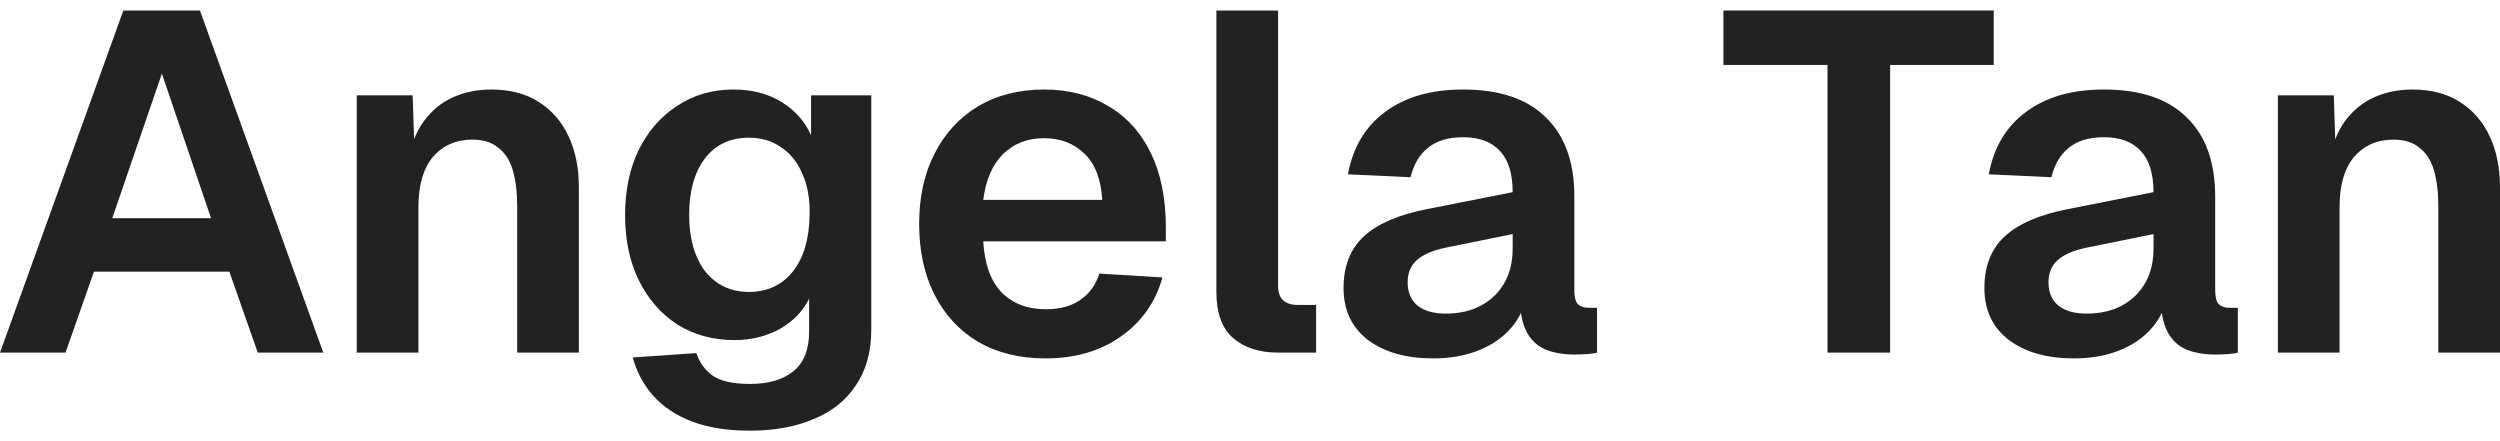
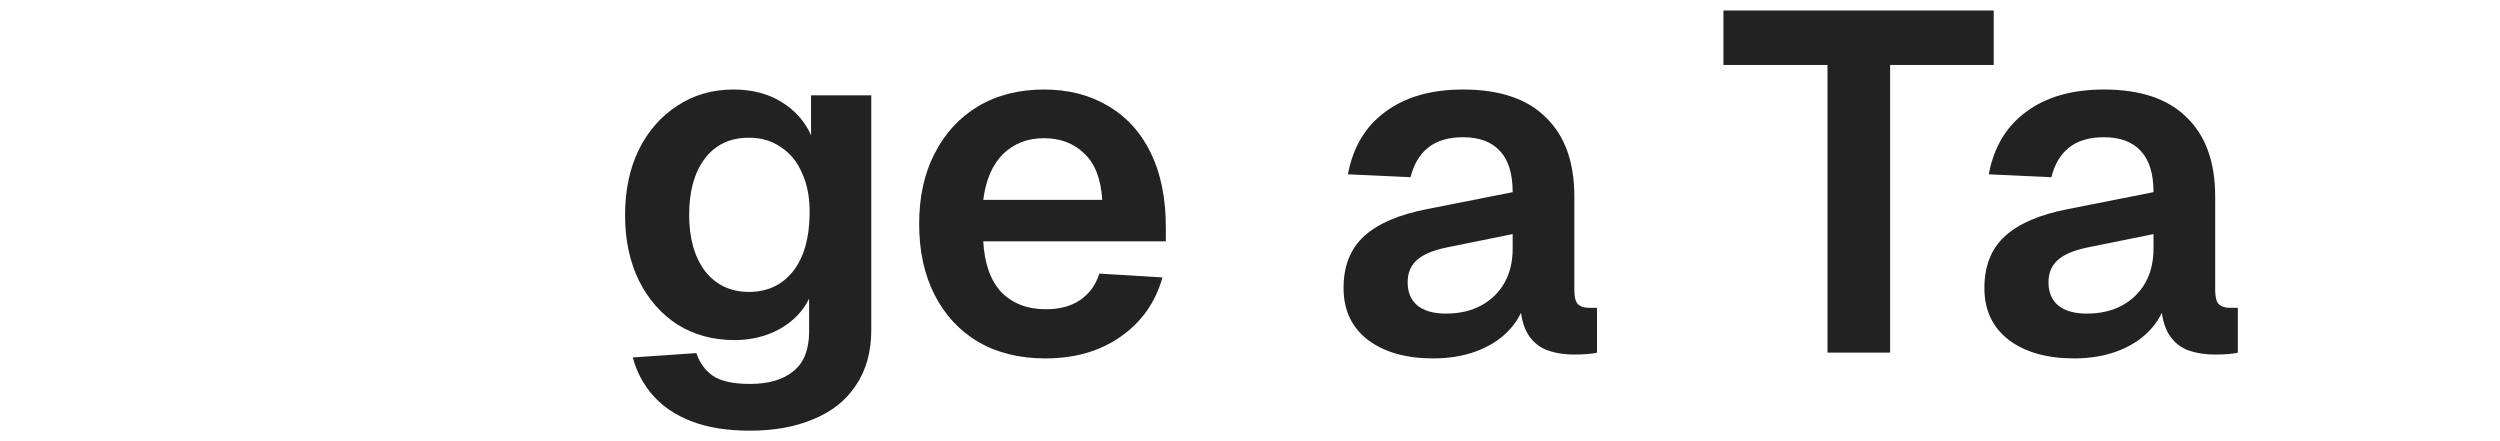
<svg xmlns="http://www.w3.org/2000/svg" width="119" height="21" viewBox="0 0 119 21" fill="none">
-   <path d="M0 16.784L5.871 0.5H9.518L15.389 16.784H12.27L10.917 12.931H4.472L3.119 16.784H0ZM5.344 10.385H10.045L7.706 3.505L5.344 10.385Z" fill="#222222" />
-   <path d="M16.982 16.784V4.537H19.642L19.757 7.977L19.413 7.839C19.535 6.983 19.787 6.295 20.17 5.775C20.552 5.255 21.018 4.873 21.569 4.628C22.119 4.384 22.723 4.261 23.38 4.261C24.282 4.261 25.039 4.46 25.651 4.858C26.278 5.255 26.752 5.806 27.073 6.509C27.394 7.197 27.554 8 27.554 8.917V16.784H24.619V9.858C24.619 9.17 24.55 8.589 24.412 8.115C24.275 7.641 24.045 7.281 23.724 7.037C23.419 6.777 23.006 6.647 22.486 6.647C21.706 6.647 21.079 6.922 20.605 7.472C20.147 8.023 19.917 8.818 19.917 9.858V16.784H16.982Z" fill="#222222" />
  <path d="M35.694 20.5C34.623 20.5 33.706 20.355 32.941 20.064C32.177 19.774 31.558 19.361 31.084 18.826C30.625 18.306 30.304 17.702 30.12 17.014L33.148 16.807C33.301 17.266 33.561 17.625 33.928 17.885C34.31 18.145 34.898 18.275 35.694 18.275C36.596 18.275 37.291 18.069 37.781 17.656C38.27 17.258 38.514 16.631 38.514 15.775V14.216C38.224 14.812 37.758 15.294 37.115 15.661C36.473 16.012 35.755 16.188 34.96 16.188C33.95 16.188 33.048 15.943 32.253 15.454C31.474 14.95 30.862 14.254 30.419 13.367C29.975 12.465 29.753 11.425 29.753 10.248C29.753 9.07 29.968 8.038 30.396 7.151C30.839 6.249 31.451 5.546 32.23 5.041C33.01 4.521 33.905 4.261 34.914 4.261C35.8 4.261 36.565 4.46 37.207 4.858C37.849 5.255 38.316 5.783 38.606 6.44V4.537H41.473V15.706C41.473 16.746 41.228 17.625 40.739 18.344C40.265 19.063 39.592 19.598 38.721 19.95C37.865 20.317 36.855 20.5 35.694 20.5ZM35.648 13.895C36.519 13.895 37.215 13.573 37.735 12.931C38.255 12.274 38.522 11.372 38.537 10.225C38.553 9.46 38.438 8.81 38.193 8.275C37.964 7.725 37.628 7.304 37.184 7.014C36.756 6.708 36.244 6.555 35.648 6.555C34.745 6.555 34.042 6.891 33.538 7.564C33.048 8.222 32.804 9.109 32.804 10.225C32.804 11.341 33.056 12.236 33.561 12.908C34.081 13.566 34.776 13.895 35.648 13.895Z" fill="#222222" />
  <path d="M49.76 17.06C48.537 17.06 47.474 16.8 46.572 16.28C45.67 15.745 44.975 14.995 44.485 14.032C43.996 13.069 43.752 11.945 43.752 10.661C43.752 9.376 43.996 8.26 44.485 7.312C44.975 6.349 45.663 5.599 46.549 5.064C47.452 4.529 48.499 4.261 49.691 4.261C50.853 4.261 51.87 4.521 52.742 5.041C53.629 5.561 54.309 6.31 54.783 7.289C55.257 8.268 55.494 9.445 55.494 10.821V11.486H46.802C46.863 12.557 47.153 13.367 47.673 13.917C48.208 14.453 48.912 14.72 49.783 14.72C50.441 14.72 50.983 14.575 51.411 14.284C51.855 13.979 52.161 13.558 52.329 13.023L55.333 13.206C54.997 14.399 54.332 15.339 53.338 16.027C52.359 16.716 51.167 17.06 49.76 17.06ZM46.802 9.514H52.467C52.405 8.52 52.122 7.786 51.618 7.312C51.113 6.823 50.471 6.578 49.691 6.578C48.912 6.578 48.262 6.83 47.742 7.335C47.237 7.839 46.924 8.566 46.802 9.514Z" fill="#222222" />
-   <path d="M60.836 16.784C59.949 16.784 59.238 16.555 58.703 16.096C58.168 15.638 57.9 14.904 57.9 13.895V0.5H60.836V13.596C60.836 13.902 60.913 14.132 61.065 14.284C61.233 14.437 61.463 14.514 61.753 14.514H62.648V16.784H60.836Z" fill="#222222" />
  <path d="M68.219 17.06C66.935 17.06 65.903 16.769 65.123 16.188C64.343 15.592 63.953 14.766 63.953 13.711C63.953 12.656 64.282 11.83 64.939 11.234C65.597 10.638 66.598 10.21 67.944 9.95L72.003 9.147C72.003 8.275 71.804 7.625 71.407 7.197C71.009 6.754 70.421 6.532 69.641 6.532C68.938 6.532 68.38 6.7 67.967 7.037C67.569 7.358 67.294 7.824 67.141 8.436L64.16 8.298C64.404 6.998 65.001 6.005 65.948 5.317C66.897 4.613 68.127 4.261 69.641 4.261C71.384 4.261 72.699 4.705 73.586 5.592C74.488 6.463 74.939 7.717 74.939 9.353V13.803C74.939 14.124 74.992 14.346 75.099 14.468C75.222 14.59 75.397 14.651 75.627 14.651H76.017V16.784C75.925 16.815 75.772 16.838 75.558 16.853C75.359 16.869 75.153 16.876 74.939 16.876C74.434 16.876 73.983 16.8 73.586 16.647C73.188 16.479 72.882 16.196 72.668 15.798C72.454 15.385 72.347 14.827 72.347 14.124L72.6 14.307C72.477 14.842 72.21 15.324 71.797 15.752C71.399 16.165 70.895 16.486 70.283 16.716C69.671 16.945 68.984 17.06 68.219 17.06ZM68.815 14.927C69.473 14.927 70.038 14.797 70.512 14.537C70.986 14.277 71.353 13.917 71.613 13.459C71.873 13 72.003 12.457 72.003 11.83V11.142L68.838 11.784C68.181 11.922 67.707 12.128 67.416 12.404C67.141 12.664 67.004 13.008 67.004 13.436C67.004 13.91 67.156 14.277 67.462 14.537C67.783 14.797 68.234 14.927 68.815 14.927Z" fill="#222222" />
  <path d="M86.989 16.784V3.092H82.035V0.5H94.901V3.092H89.97V16.784H86.989Z" fill="#222222" />
  <path d="M98.723 17.06C97.439 17.06 96.407 16.769 95.627 16.188C94.847 15.592 94.457 14.766 94.457 13.711C94.457 12.656 94.786 11.83 95.444 11.234C96.101 10.638 97.103 10.21 98.448 9.95L102.507 9.147C102.507 8.275 102.309 7.625 101.911 7.197C101.514 6.754 100.925 6.532 100.145 6.532C99.442 6.532 98.884 6.7 98.471 7.037C98.073 7.358 97.798 7.824 97.645 8.436L94.664 8.298C94.909 6.998 95.505 6.005 96.453 5.317C97.401 4.613 98.632 4.261 100.145 4.261C101.888 4.261 103.203 4.705 104.09 5.592C104.992 6.463 105.443 7.717 105.443 9.353V13.803C105.443 14.124 105.497 14.346 105.604 14.468C105.726 14.59 105.902 14.651 106.131 14.651H106.521V16.784C106.429 16.815 106.276 16.838 106.062 16.853C105.863 16.869 105.657 16.876 105.443 16.876C104.938 16.876 104.487 16.8 104.09 16.647C103.692 16.479 103.387 16.196 103.173 15.798C102.958 15.385 102.851 14.827 102.851 14.124L103.104 14.307C102.981 14.842 102.714 15.324 102.301 15.752C101.904 16.165 101.399 16.486 100.787 16.716C100.176 16.945 99.488 17.06 98.723 17.06ZM99.32 14.927C99.977 14.927 100.543 14.797 101.017 14.537C101.491 14.277 101.858 13.917 102.118 13.459C102.377 13 102.507 12.457 102.507 11.83V11.142L99.343 11.784C98.685 11.922 98.211 12.128 97.921 12.404C97.645 12.664 97.508 13.008 97.508 13.436C97.508 13.91 97.661 14.277 97.966 14.537C98.288 14.797 98.739 14.927 99.32 14.927Z" fill="#222222" />
-   <path d="M108.427 16.784V4.537H111.088L111.202 7.977L110.858 7.839C110.981 6.983 111.233 6.295 111.615 5.775C111.997 5.255 112.464 4.873 113.014 4.628C113.565 4.384 114.169 4.261 114.826 4.261C115.728 4.261 116.485 4.46 117.096 4.858C117.723 5.255 118.197 5.806 118.518 6.509C118.839 7.197 119 8 119 8.917V16.784H116.064V9.858C116.064 9.17 115.996 8.589 115.858 8.115C115.72 7.641 115.491 7.281 115.17 7.037C114.864 6.777 114.451 6.647 113.932 6.647C113.152 6.647 112.525 6.922 112.051 7.472C111.592 8.023 111.363 8.818 111.363 9.858V16.784H108.427Z" fill="#222222" />
</svg>